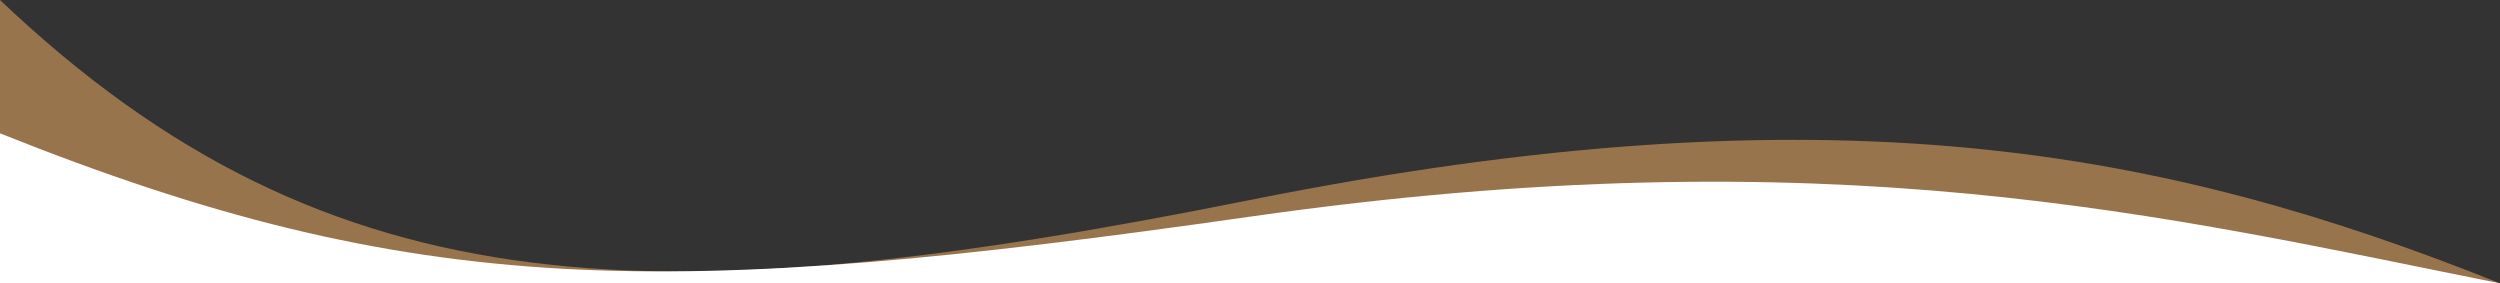
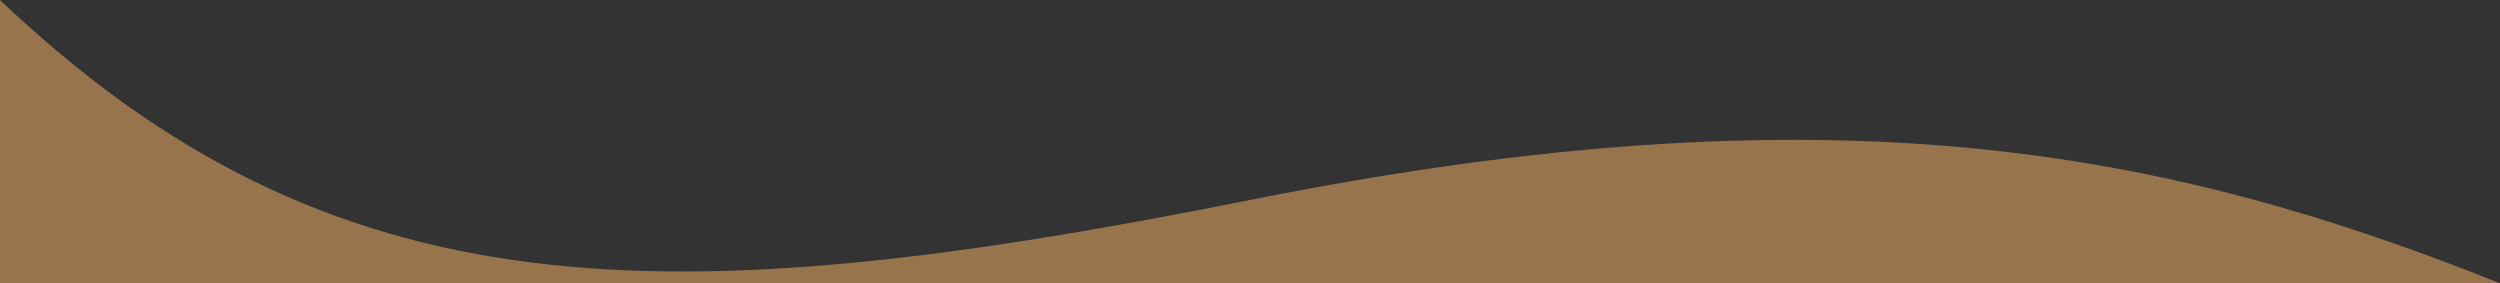
<svg xmlns="http://www.w3.org/2000/svg" width="1500" height="170">
  <rect width="100%" height="100%" fill="#333333" stroke="none" />
  <g id="curve1">
    <path d="M 0 0 C 200 190, 400 190 750 120 S 1300 90, 1500 170 H 0 Z" fill="#98744C" />
-     <path d="M 0 80 C 250 180, 400 180 750 130 S 1300 130, 1500 170 H 0 Z" fill="#FFFFFF" />
  </g>
</svg>